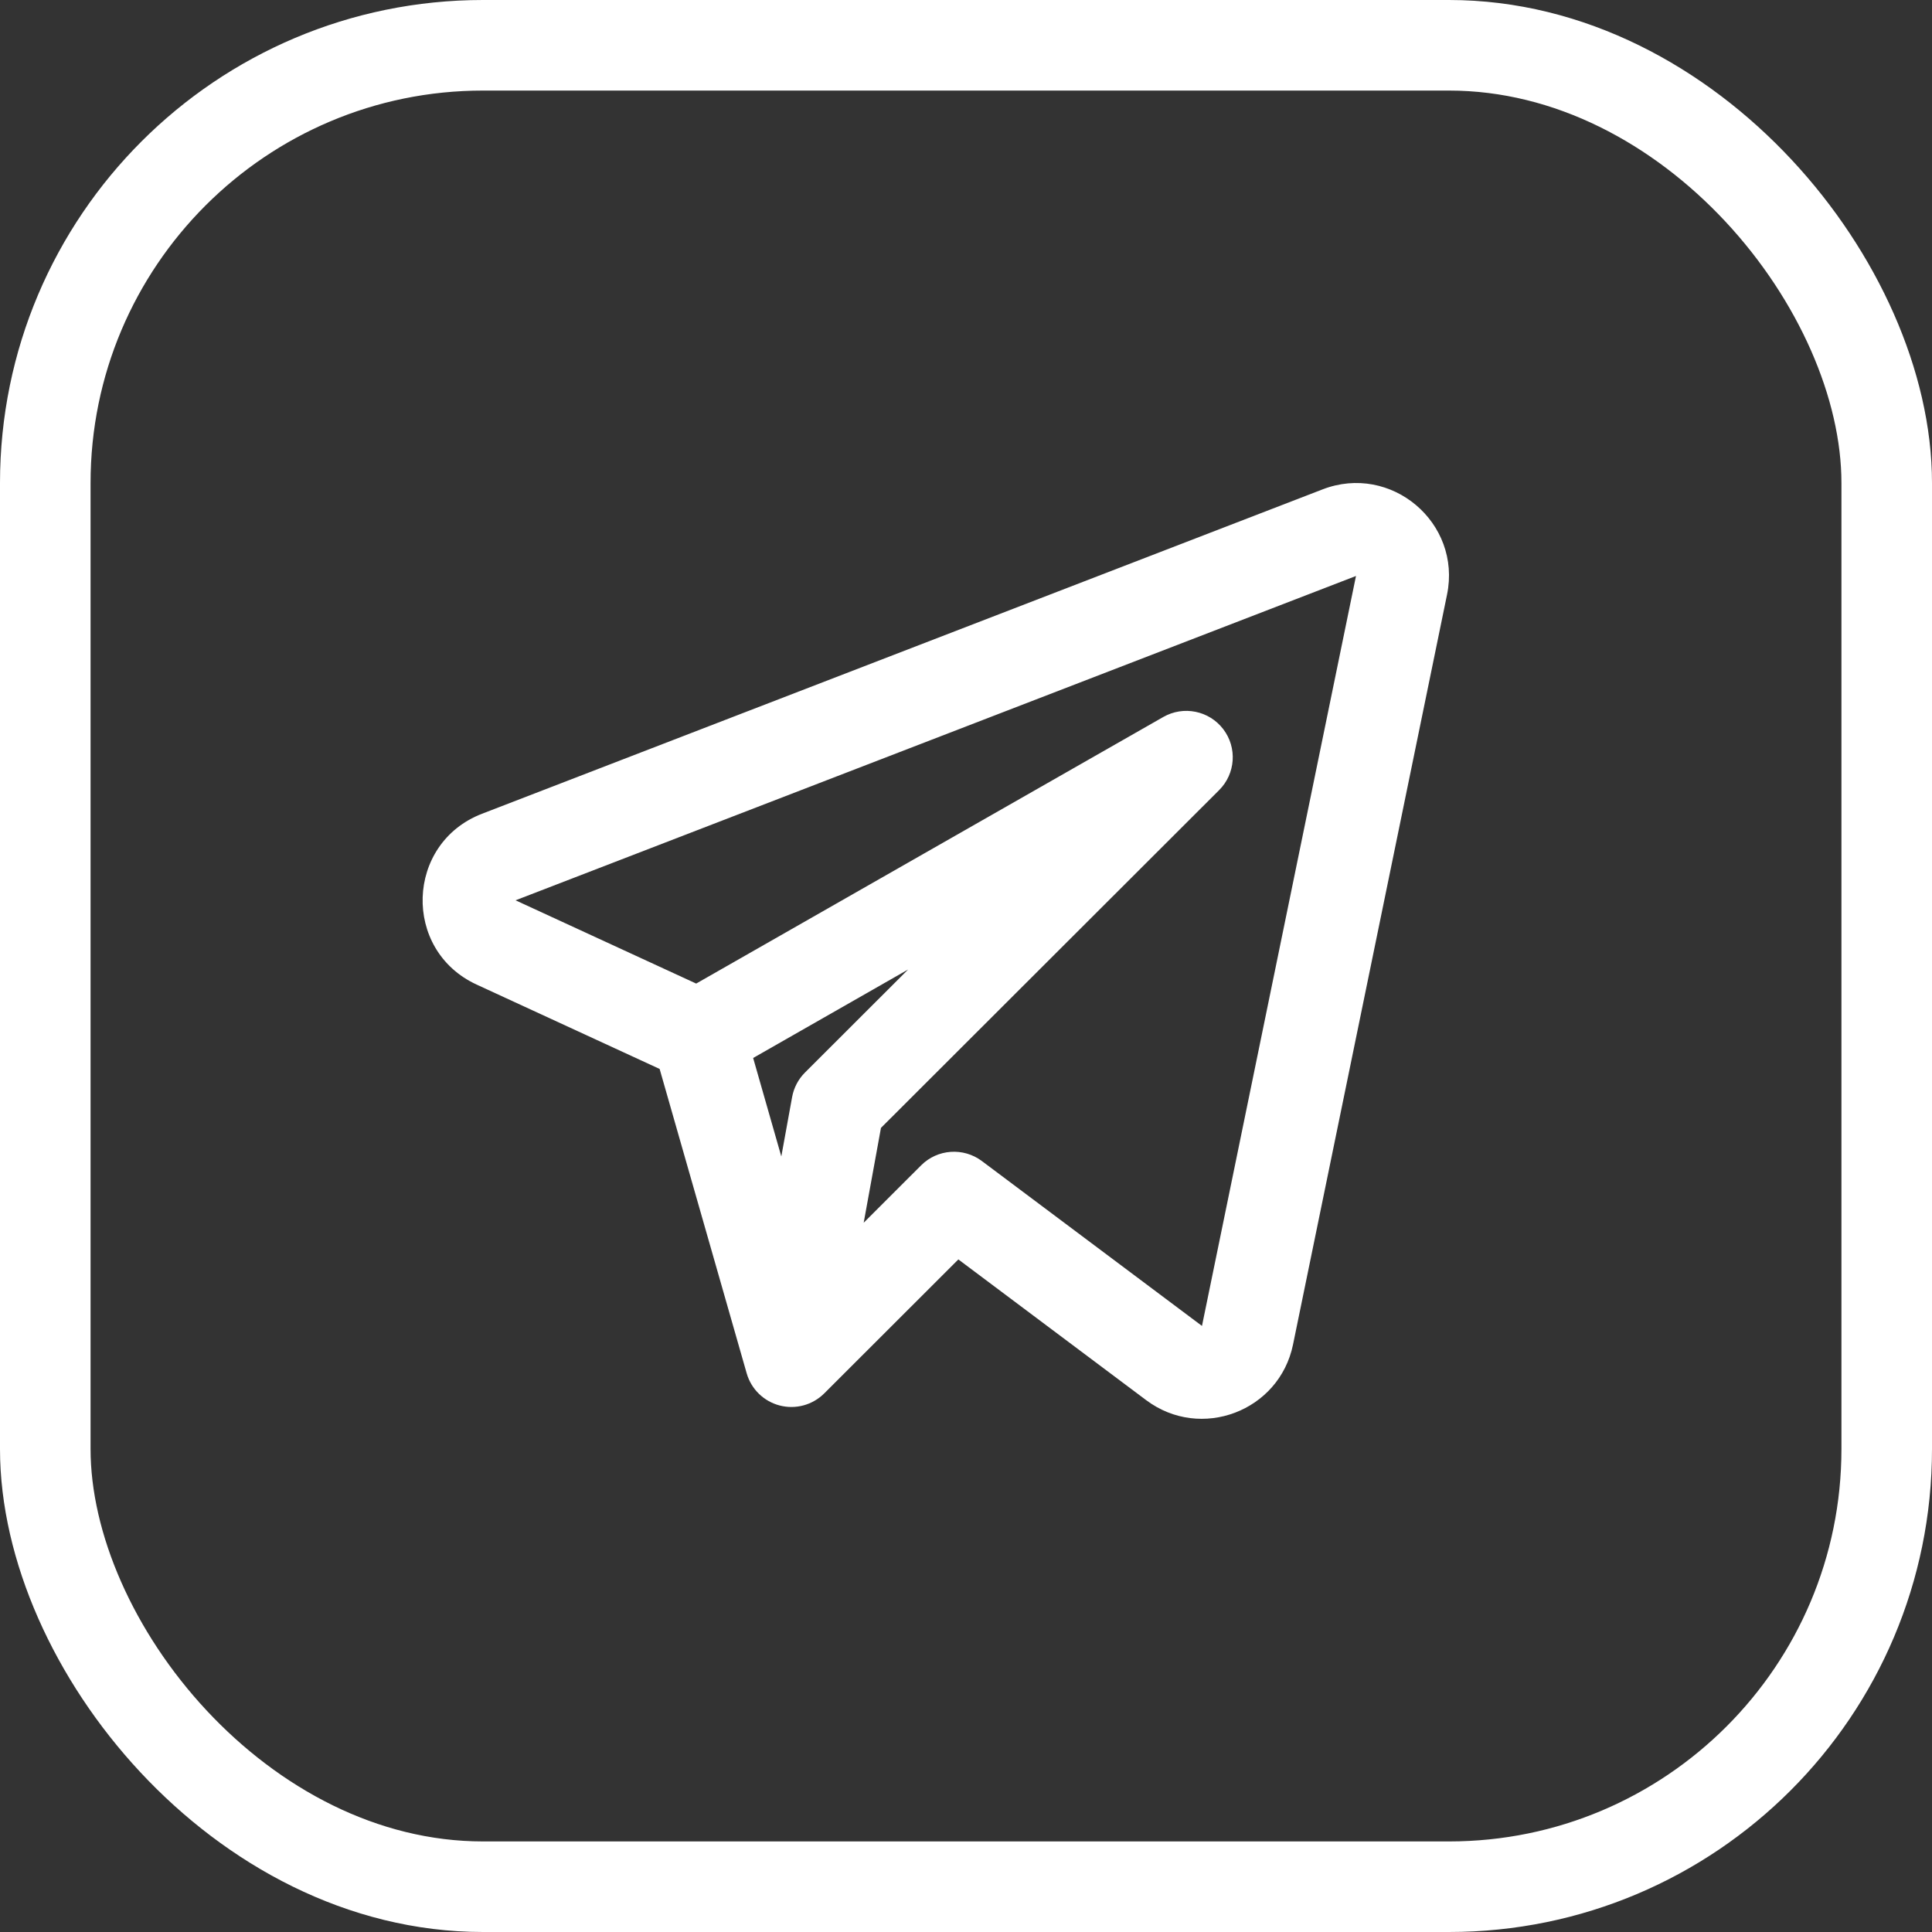
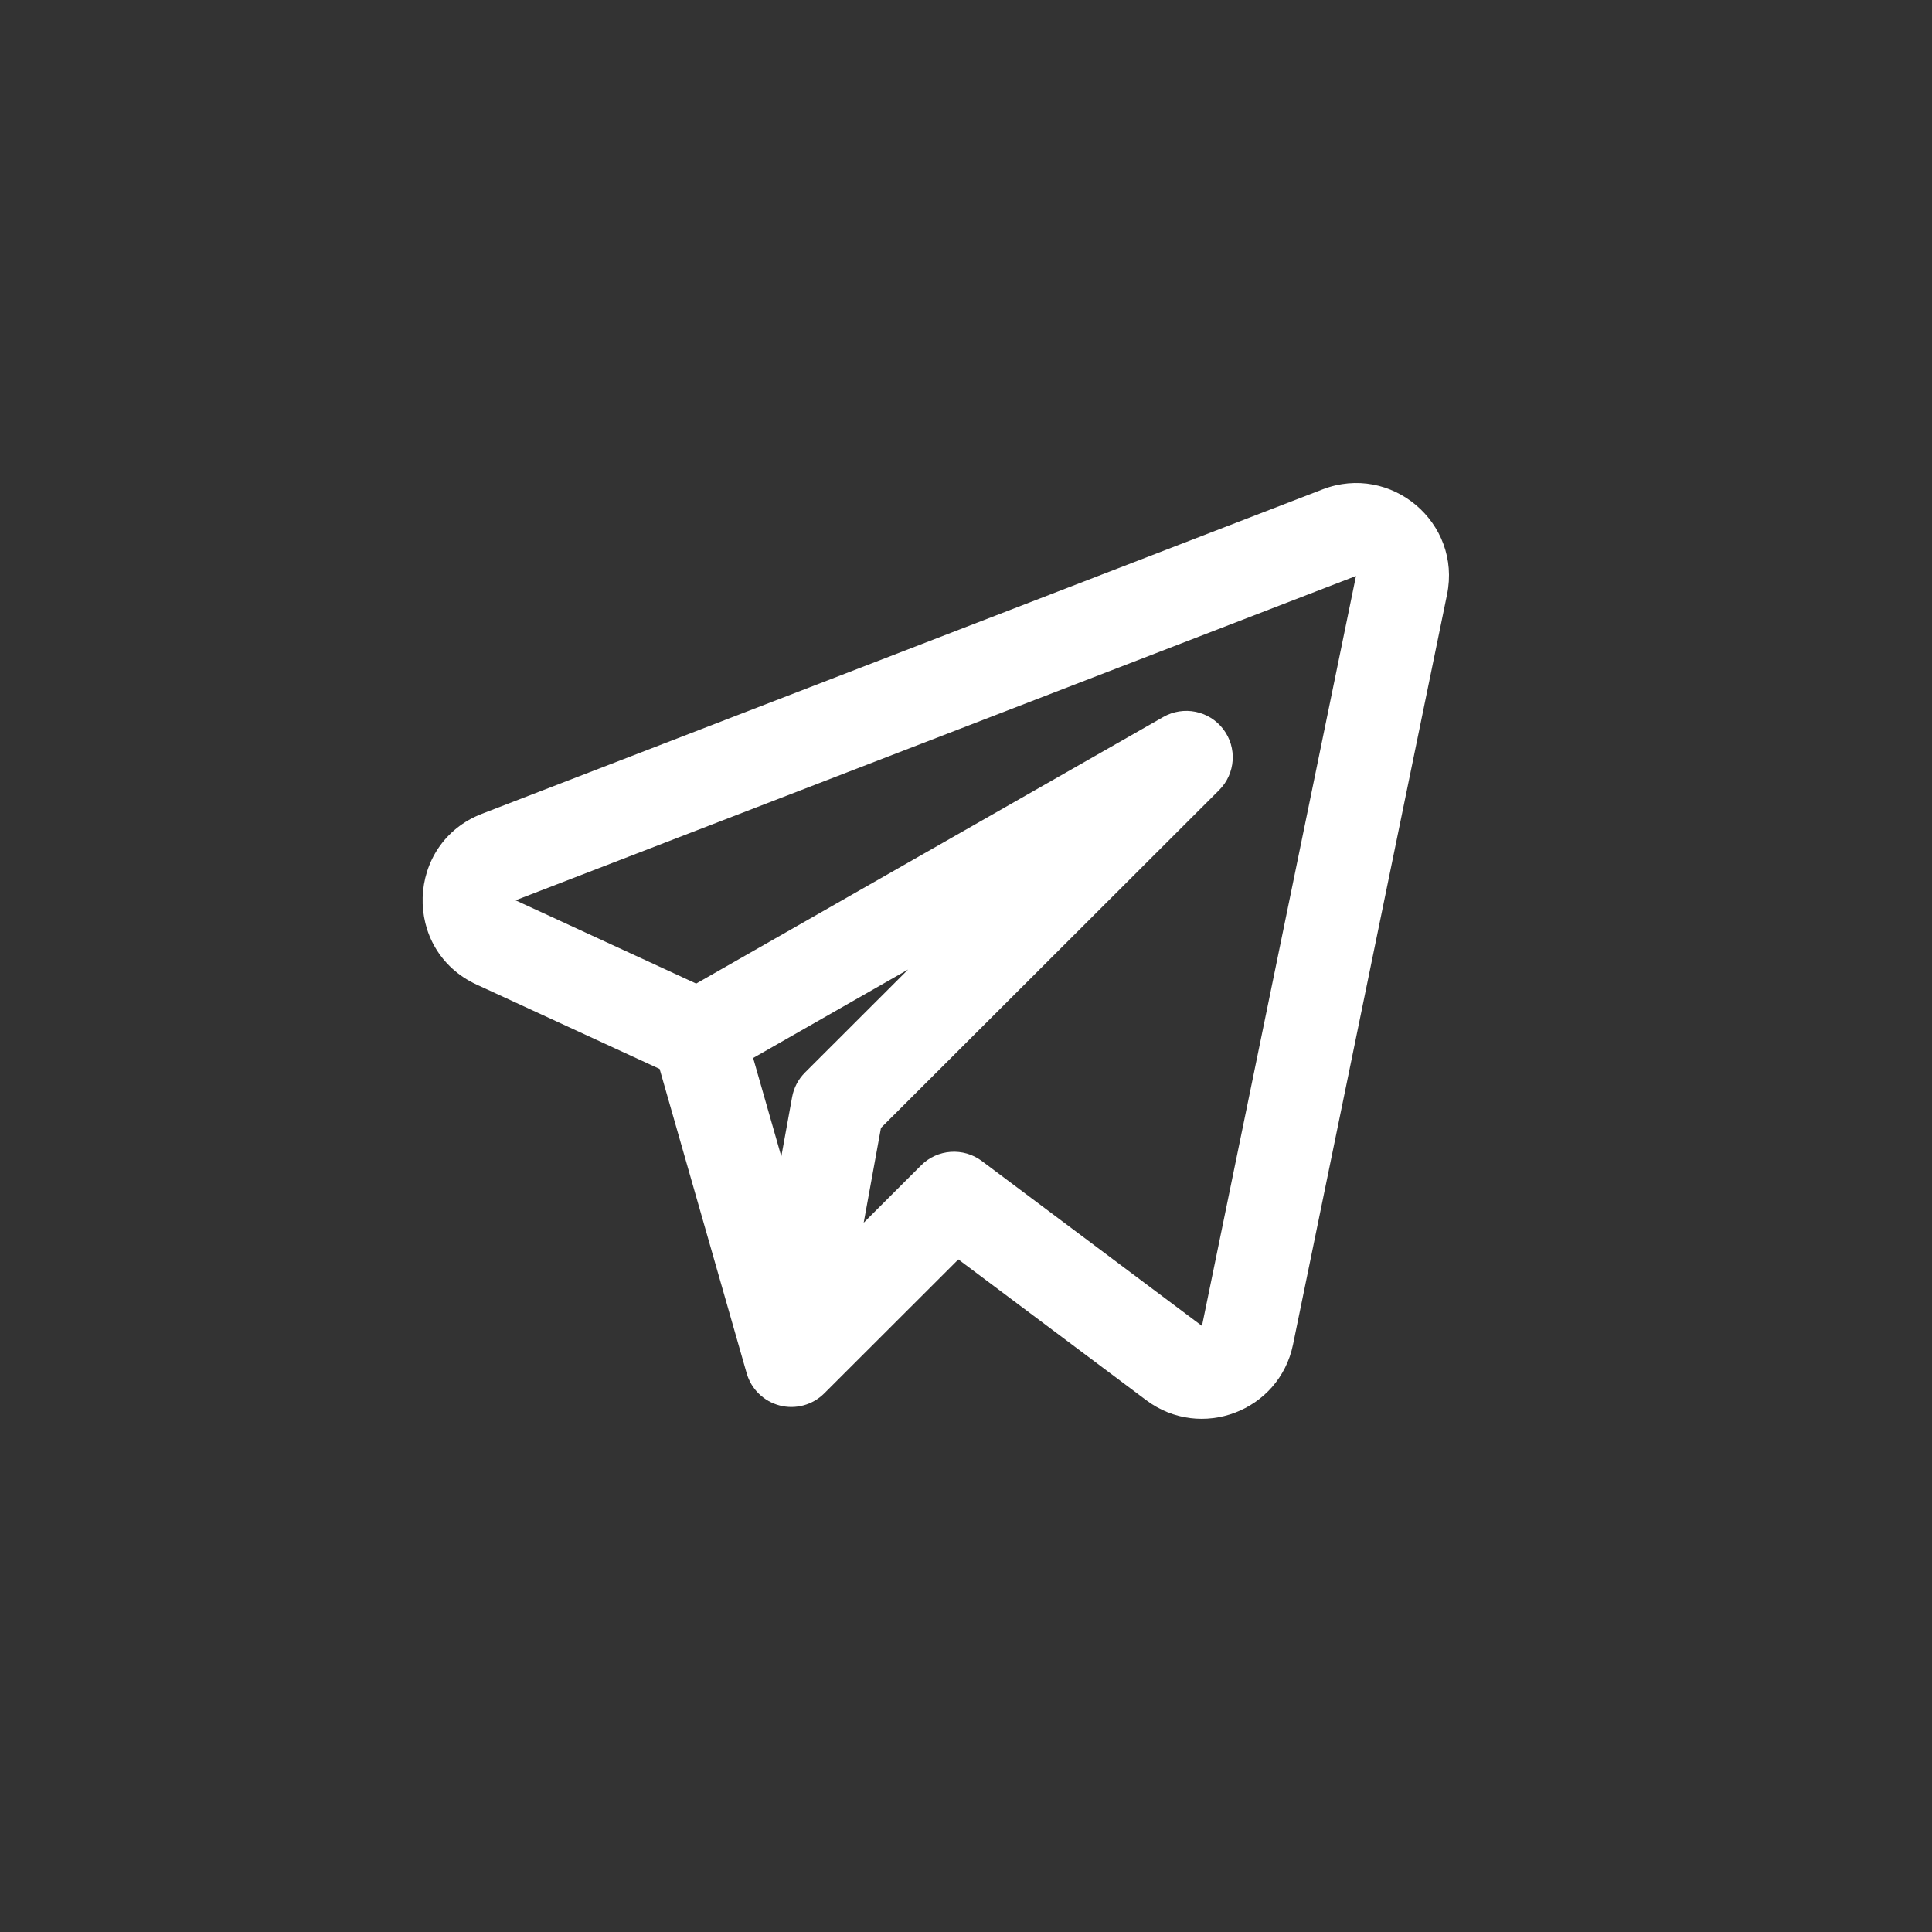
<svg xmlns="http://www.w3.org/2000/svg" width="64" height="64" viewBox="0 0 64 64" fill="none">
  <rect x="0" y="0" width="64" height="64" fill="#333333" stroke="none" />
-   <rect x="1.5" y="1.5" width="61" height="61" rx="14.5" stroke="white" stroke-width="3" />
  <path fill-rule="evenodd" clip-rule="evenodd" d="M47.935 19.697C48.424 17.315 46.081 15.335 43.81 16.212L15.969 26.956C13.432 27.934 13.319 31.477 15.788 32.615L21.851 35.41L24.735 45.493C24.885 46.017 25.301 46.422 25.829 46.559C26.357 46.696 26.918 46.543 27.304 46.158L31.747 41.72L37.97 46.383C39.777 47.736 42.379 46.75 42.833 44.541L47.935 19.697ZM17.078 29.824L44.919 19.08L39.817 43.923L32.526 38.461C31.913 38.002 31.055 38.062 30.514 38.603L28.611 40.504L29.183 37.363L40.386 26.173C40.931 25.629 40.989 24.765 40.521 24.153C40.053 23.541 39.204 23.369 38.534 23.752L23.062 32.582L17.078 29.824ZM24.949 35.047L25.882 38.309L26.24 36.341C26.296 36.033 26.445 35.75 26.666 35.529L30.083 32.116L24.949 35.047Z" fill="white" />
</svg>